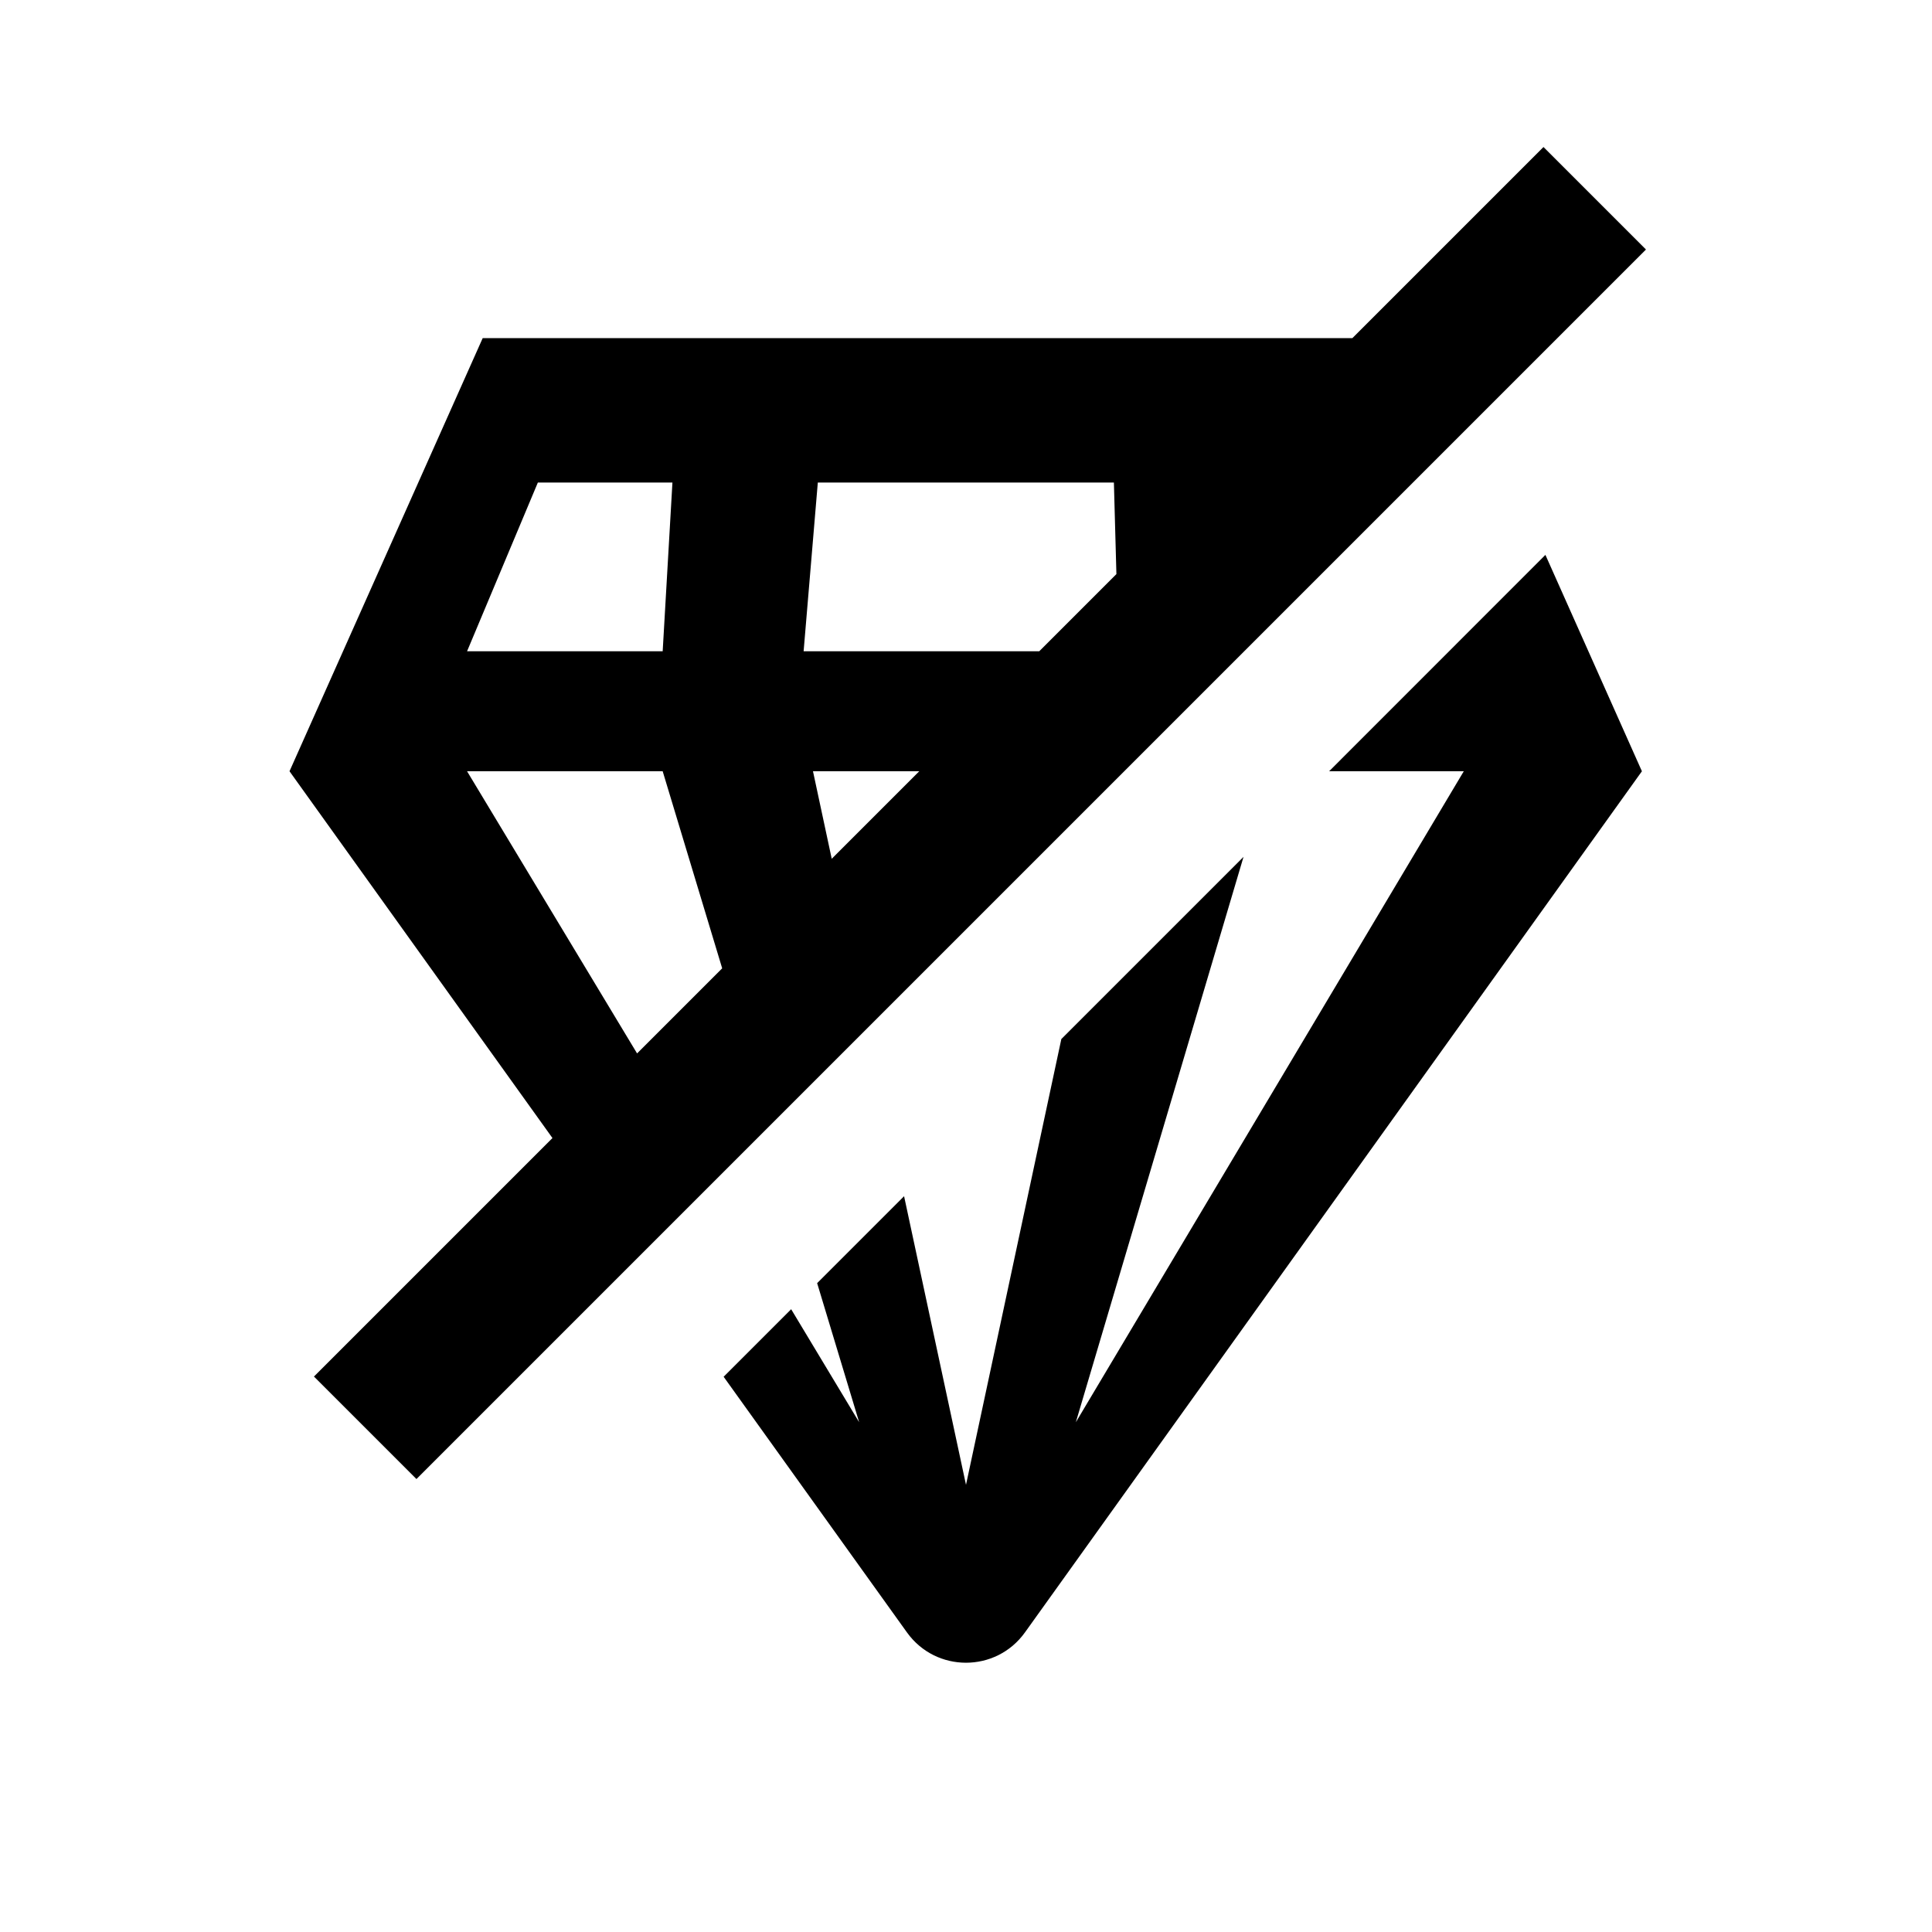
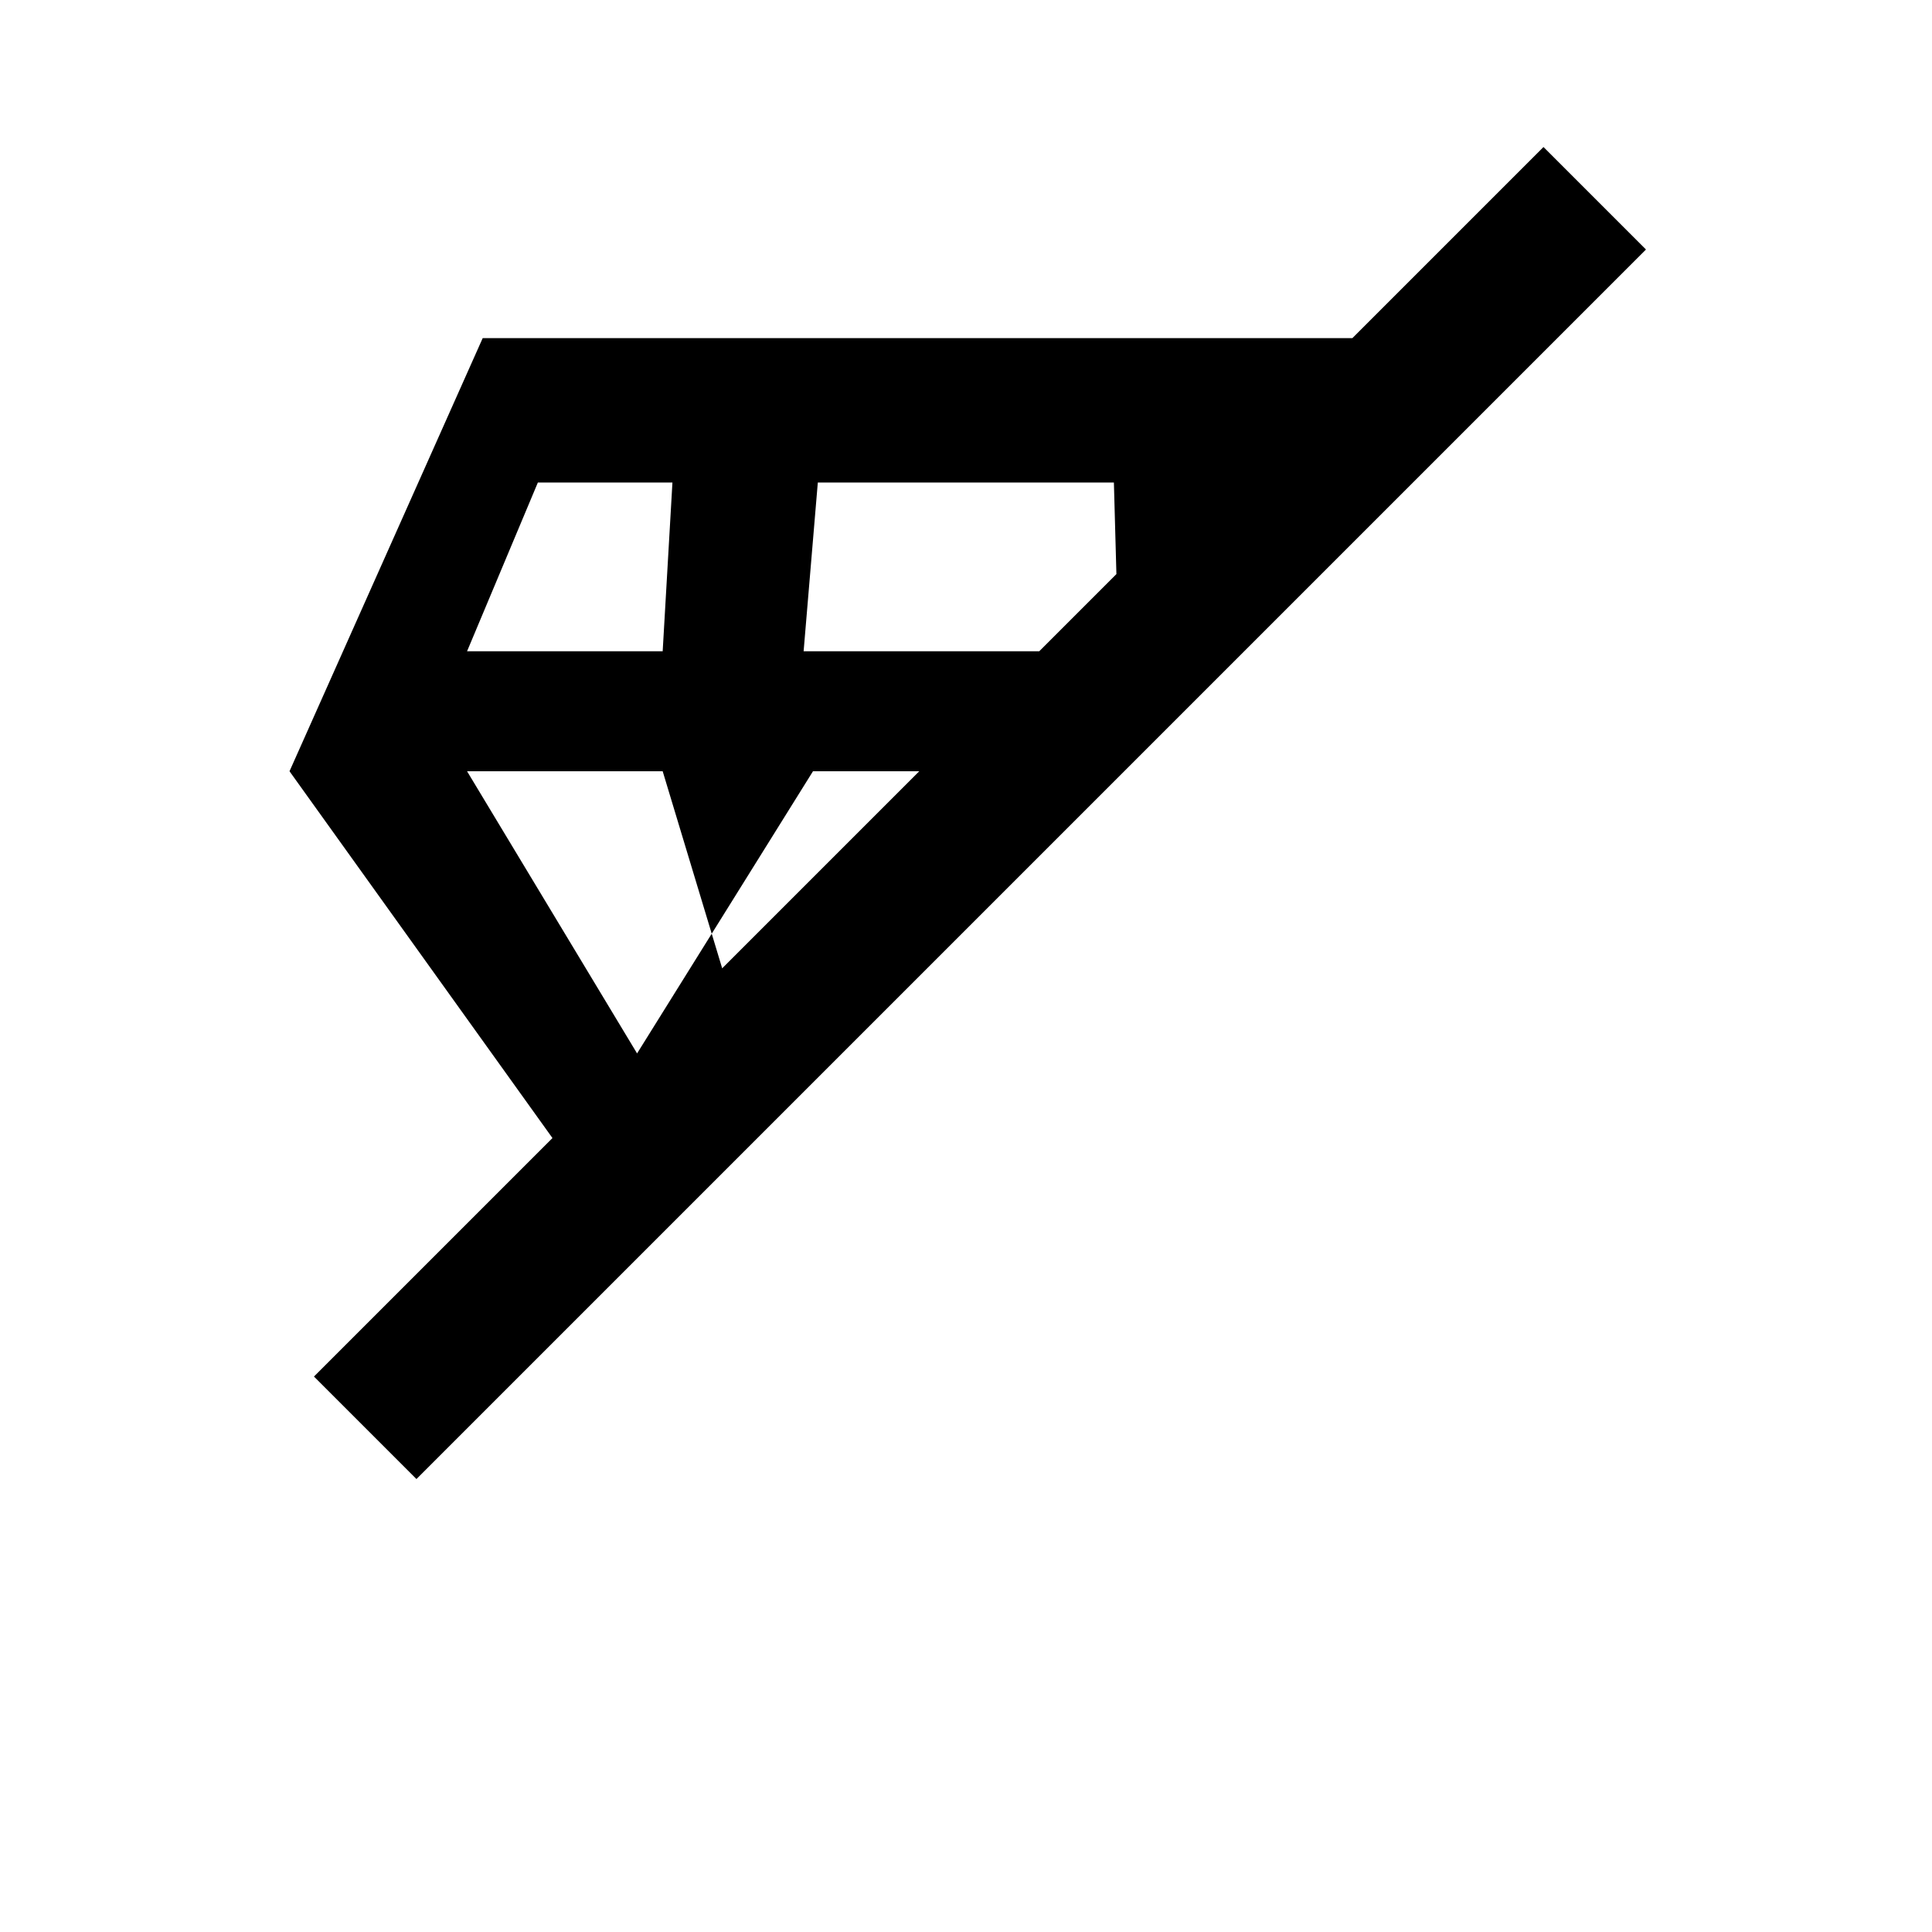
<svg xmlns="http://www.w3.org/2000/svg" focusable="false" role="img" aria-hidden="true" fill="currentColor" width="64" height="64" viewBox="0 0 20 20" class="strato_docs_icons_iconlistviewer_modal_icon">
-   <path d="M5.719 11.781L3.25 14.25L4.311 15.311L17.039 2.583L15.978 1.522L14 3.5H4.997L2.997 7.984L5.719 11.781ZM6.595 10.905L4.835 7.984H6.86L7.476 10.024L6.595 10.905ZM8.61 8.89L8.416 7.984H9.516L8.61 8.89ZM10.758 6.742H8.319L8.466 4.995H11.531L11.557 5.943L10.758 6.742ZM4.835 6.742L5.568 4.995H6.961L6.86 6.742H4.835Z" />
-   <path d="M9.389 16.899L7.491 14.252L8.19 13.553L8.894 14.723L8.459 13.283L9.359 12.383L10 15.371L10.987 10.756L12.873 8.87L11.137 14.723L15.153 7.984H13.759L15.998 5.744L16.997 7.984L10.61 16.899C10.31 17.317 9.689 17.317 9.389 16.899Z" />
+   <path d="M5.719 11.781L3.25 14.25L4.311 15.311L17.039 2.583L15.978 1.522L14 3.5H4.997L2.997 7.984L5.719 11.781ZM6.595 10.905L4.835 7.984H6.86L7.476 10.024L6.595 10.905ZL8.416 7.984H9.516L8.61 8.89ZM10.758 6.742H8.319L8.466 4.995H11.531L11.557 5.943L10.758 6.742ZM4.835 6.742L5.568 4.995H6.961L6.86 6.742H4.835Z" />
</svg>